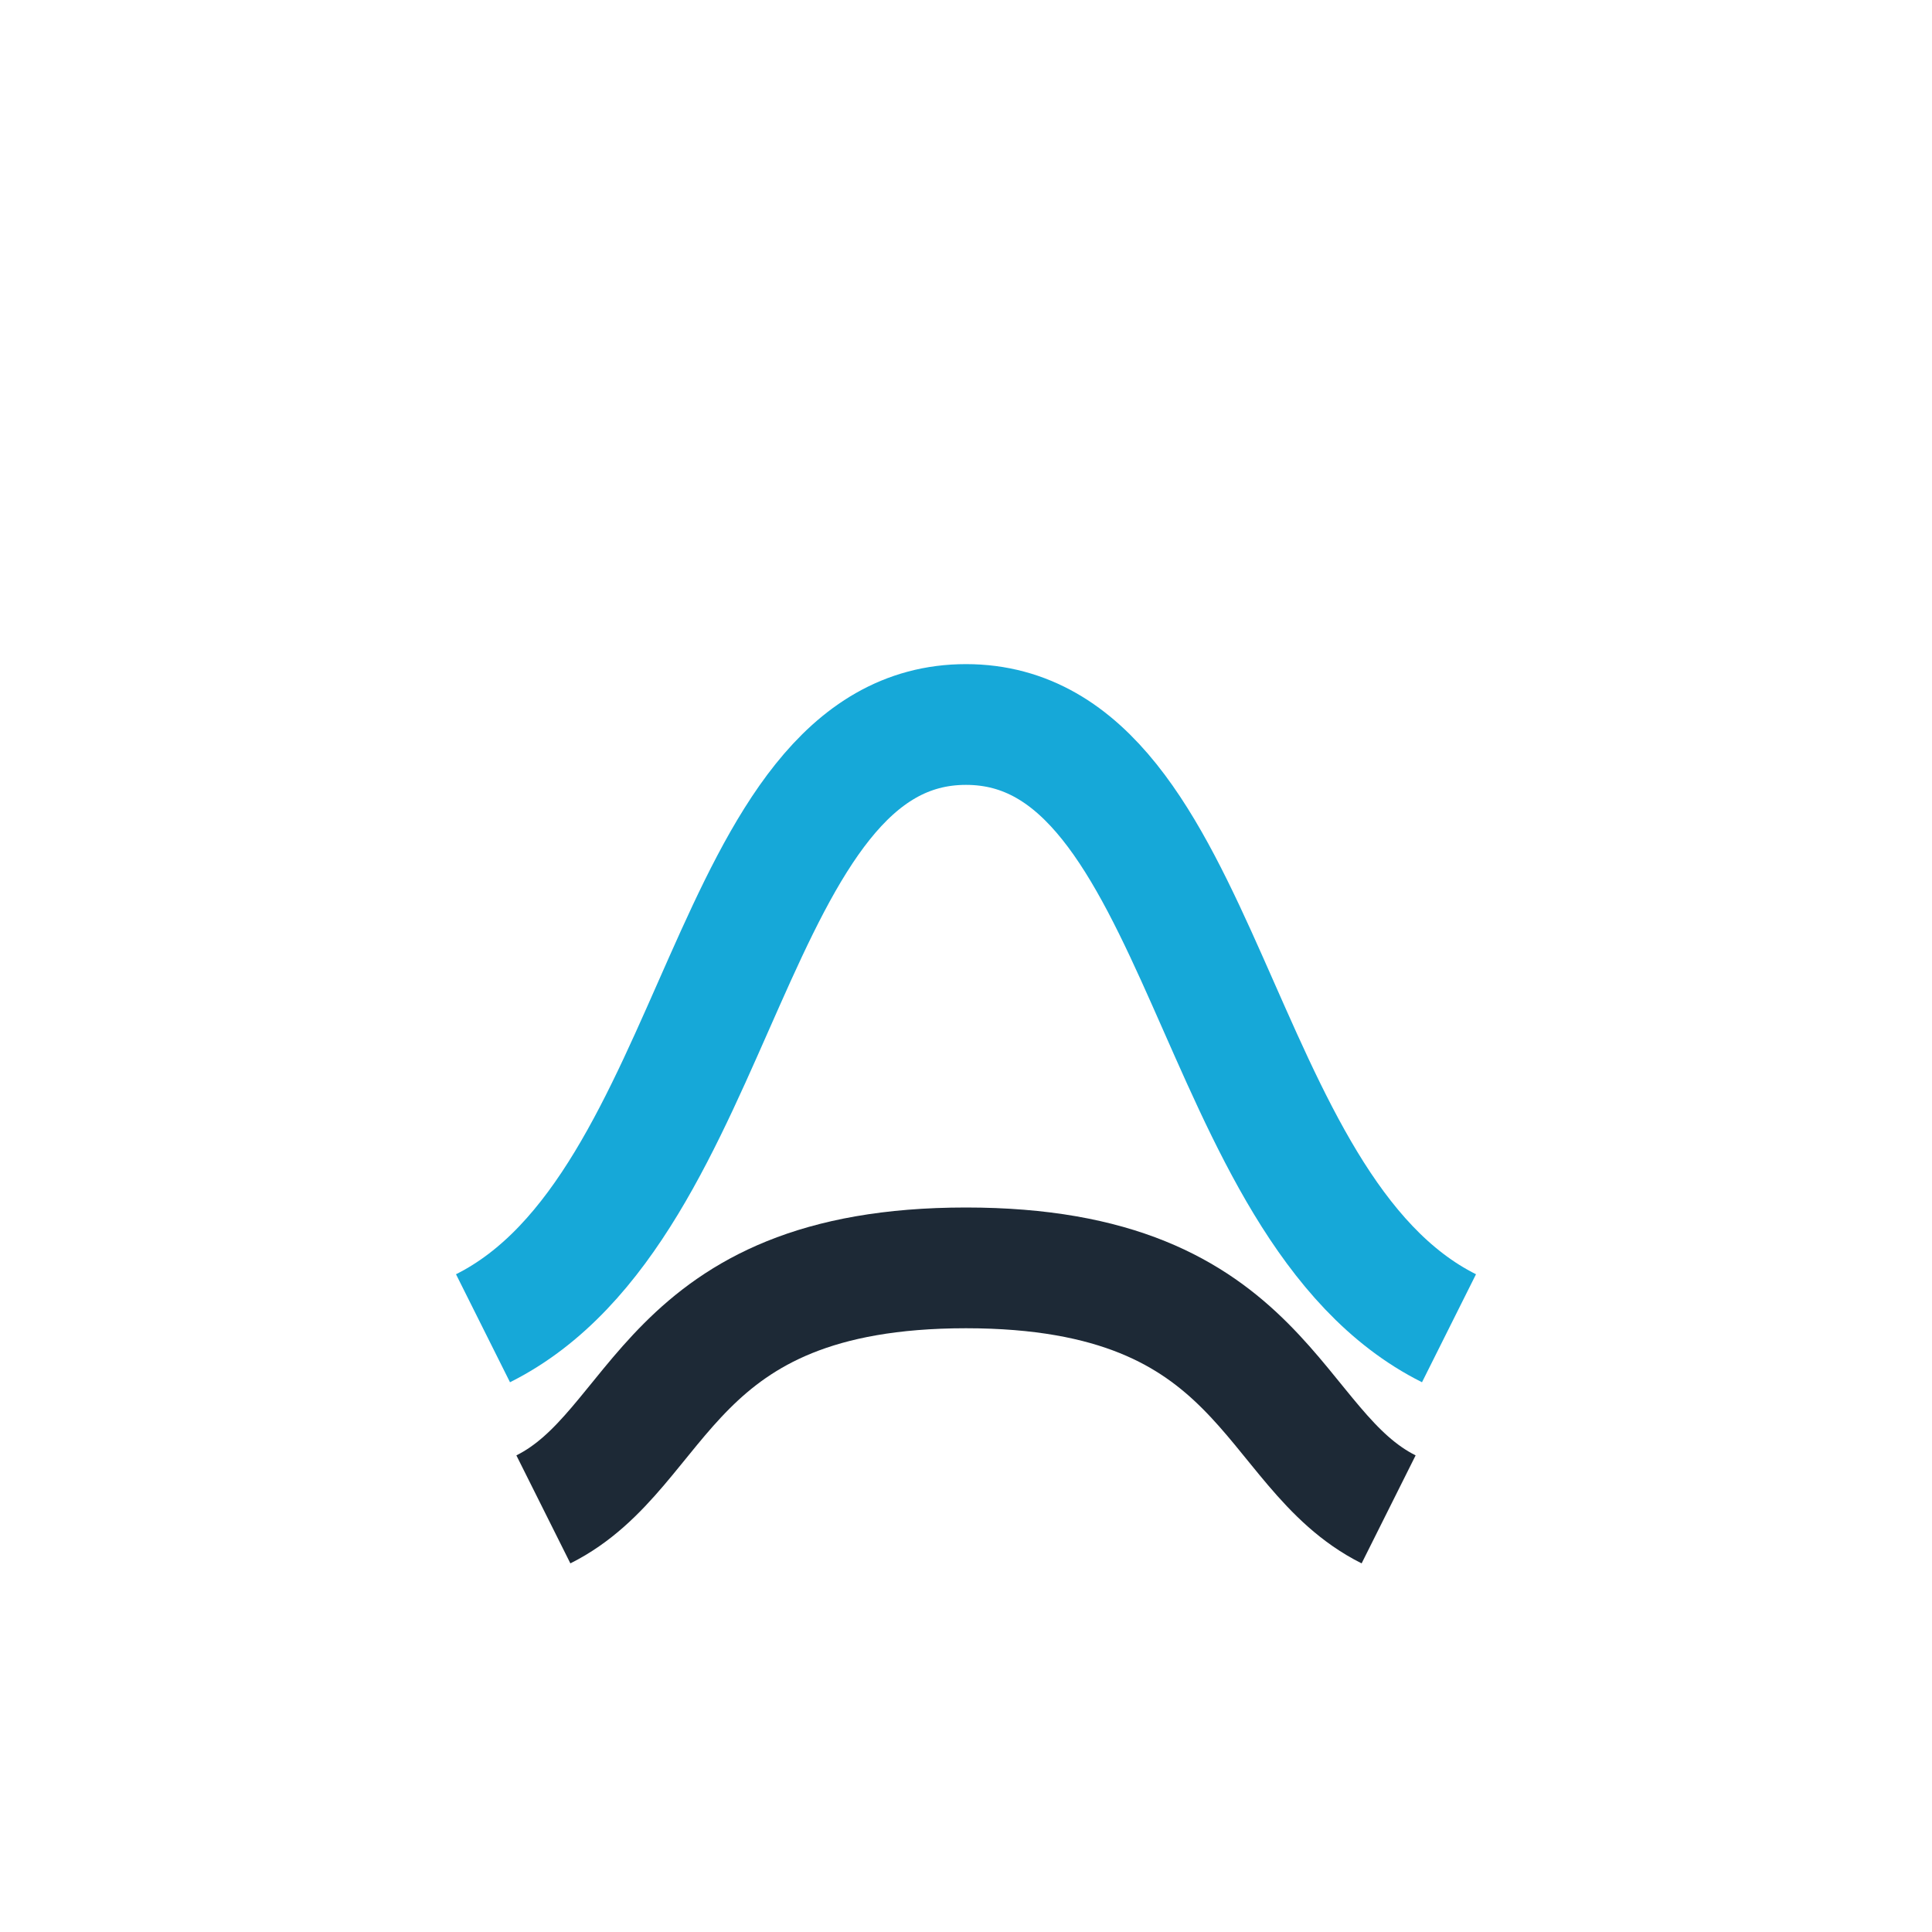
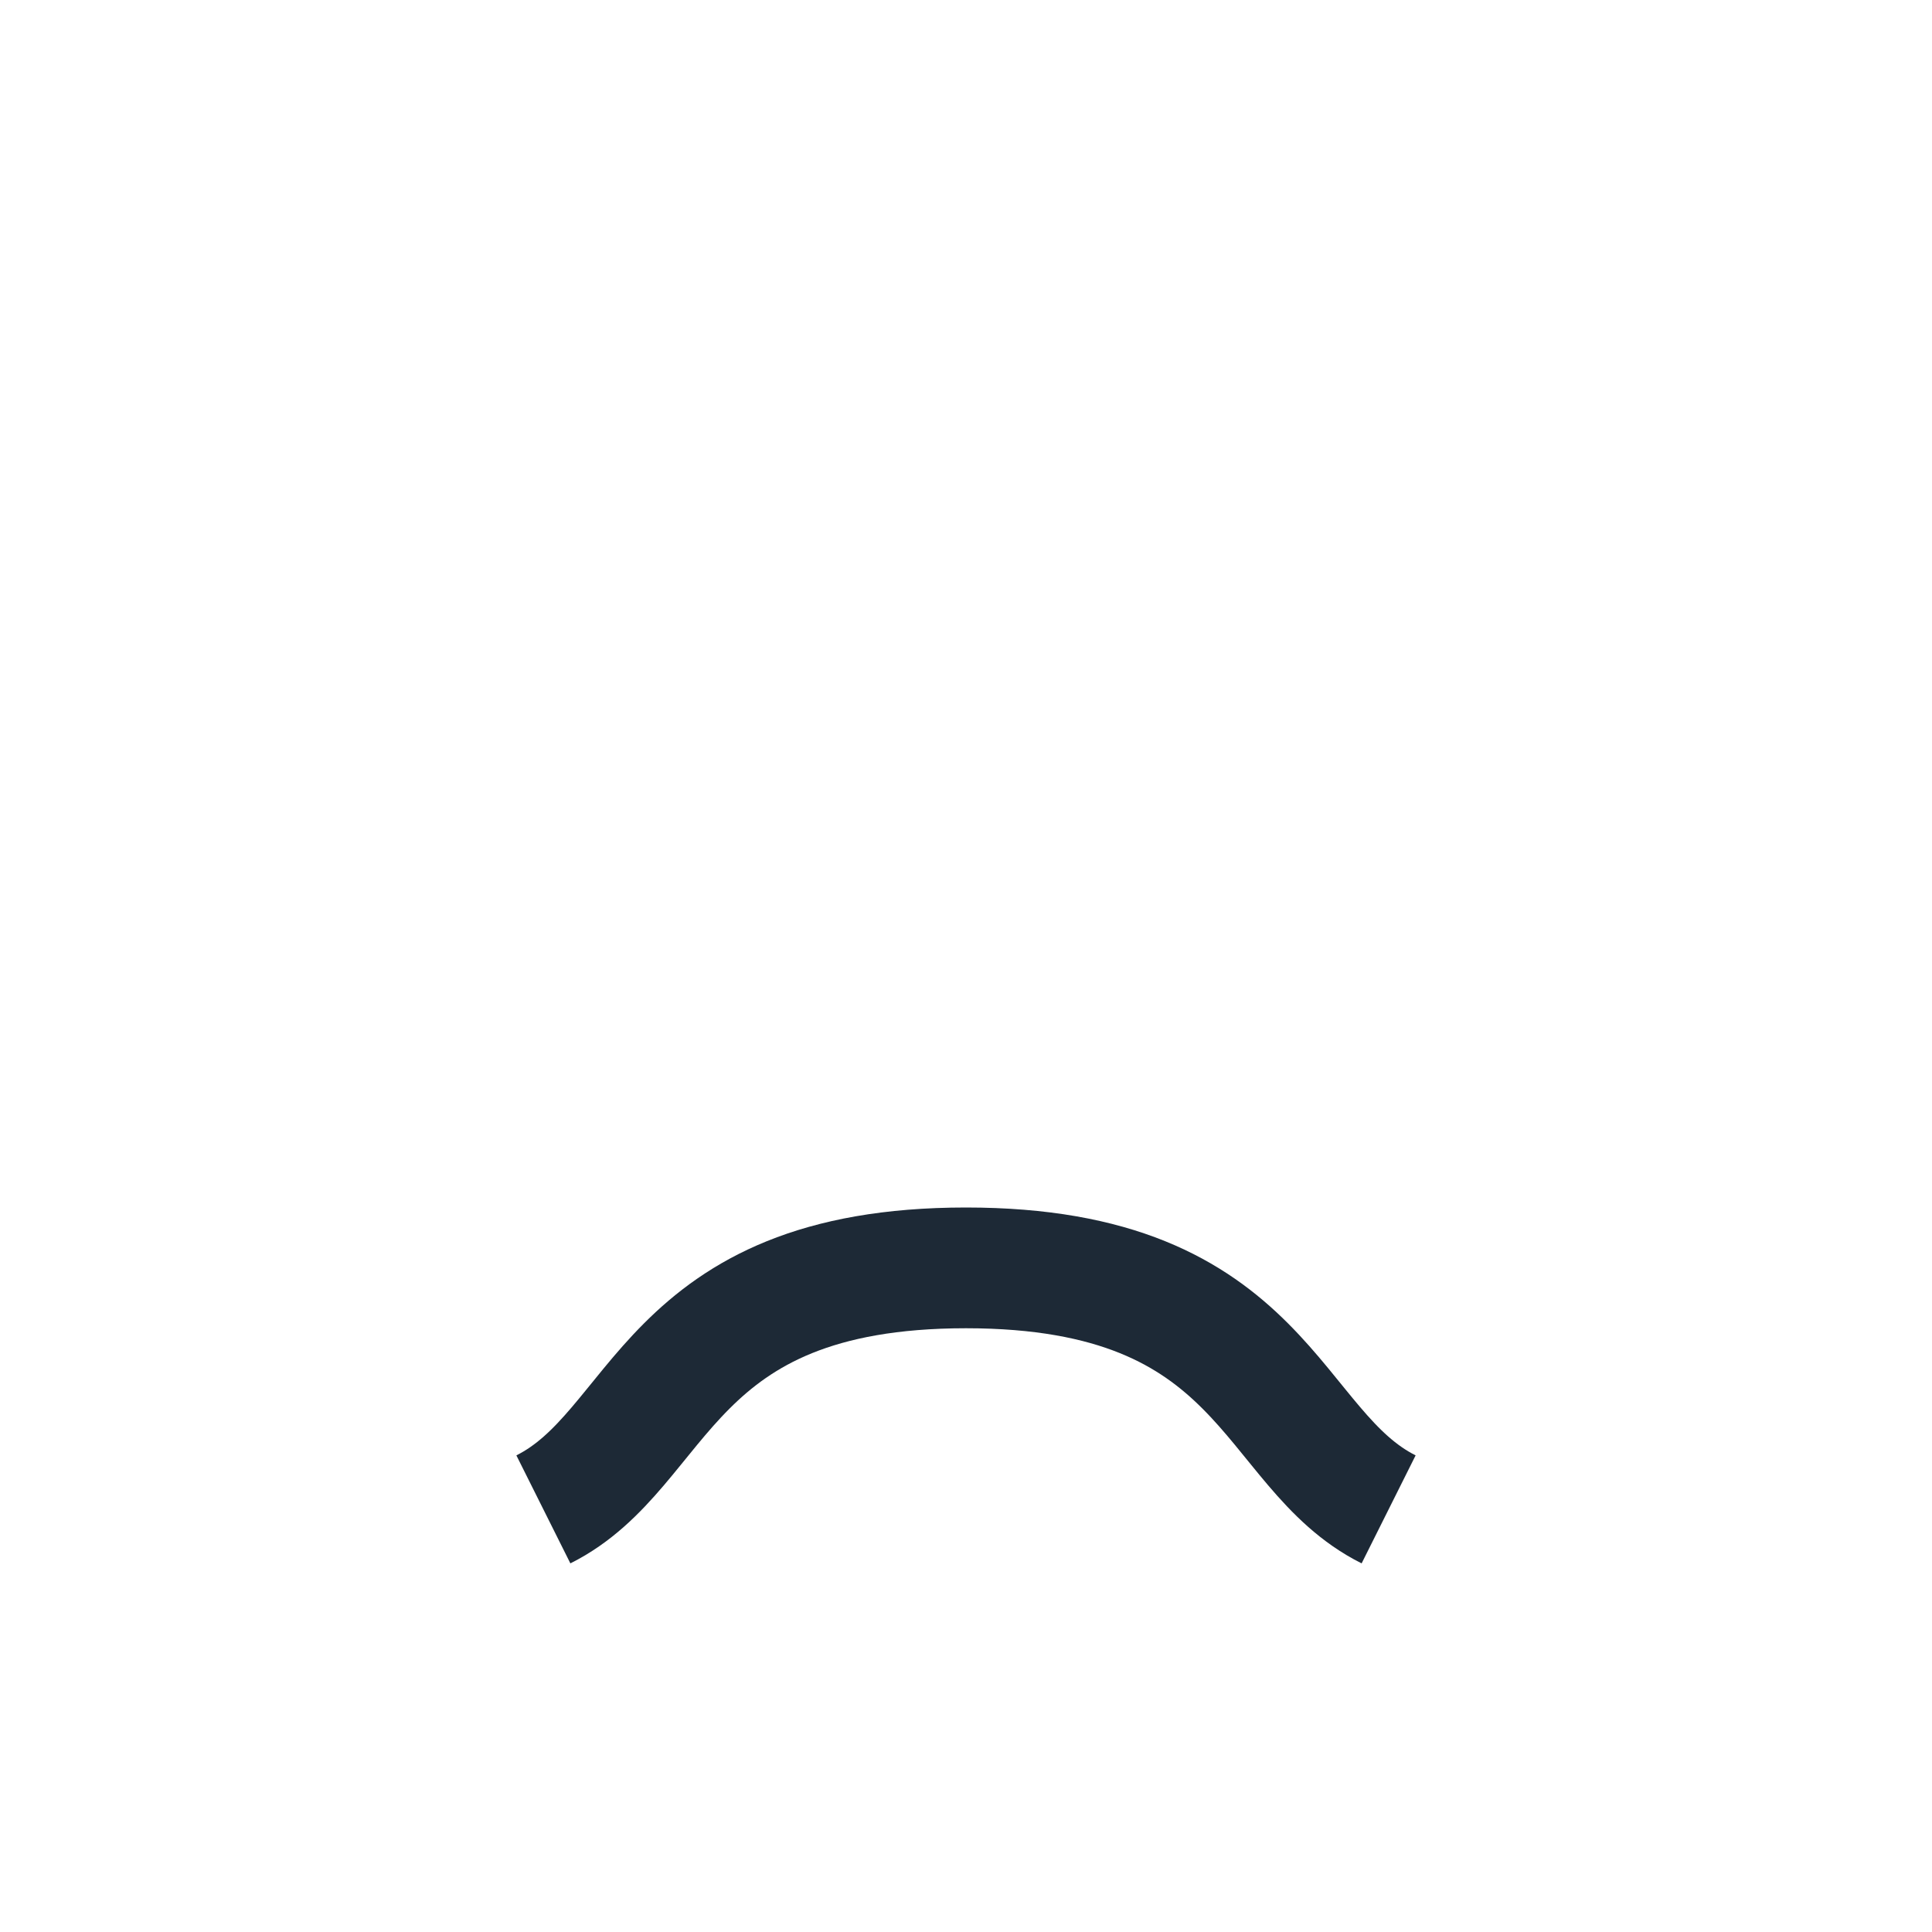
<svg xmlns="http://www.w3.org/2000/svg" width="32" height="32" viewBox="0 0 32 32">
-   <path d="M8 22c4-2 4-10 8-10s4 8 8 10" stroke="#16A8D8" stroke-width="2" fill="none" />
  <path d="M9 25c2-1 2-4 7-4s5 3 7 4" stroke="#1D2936" stroke-width="2" fill="none" />
</svg>